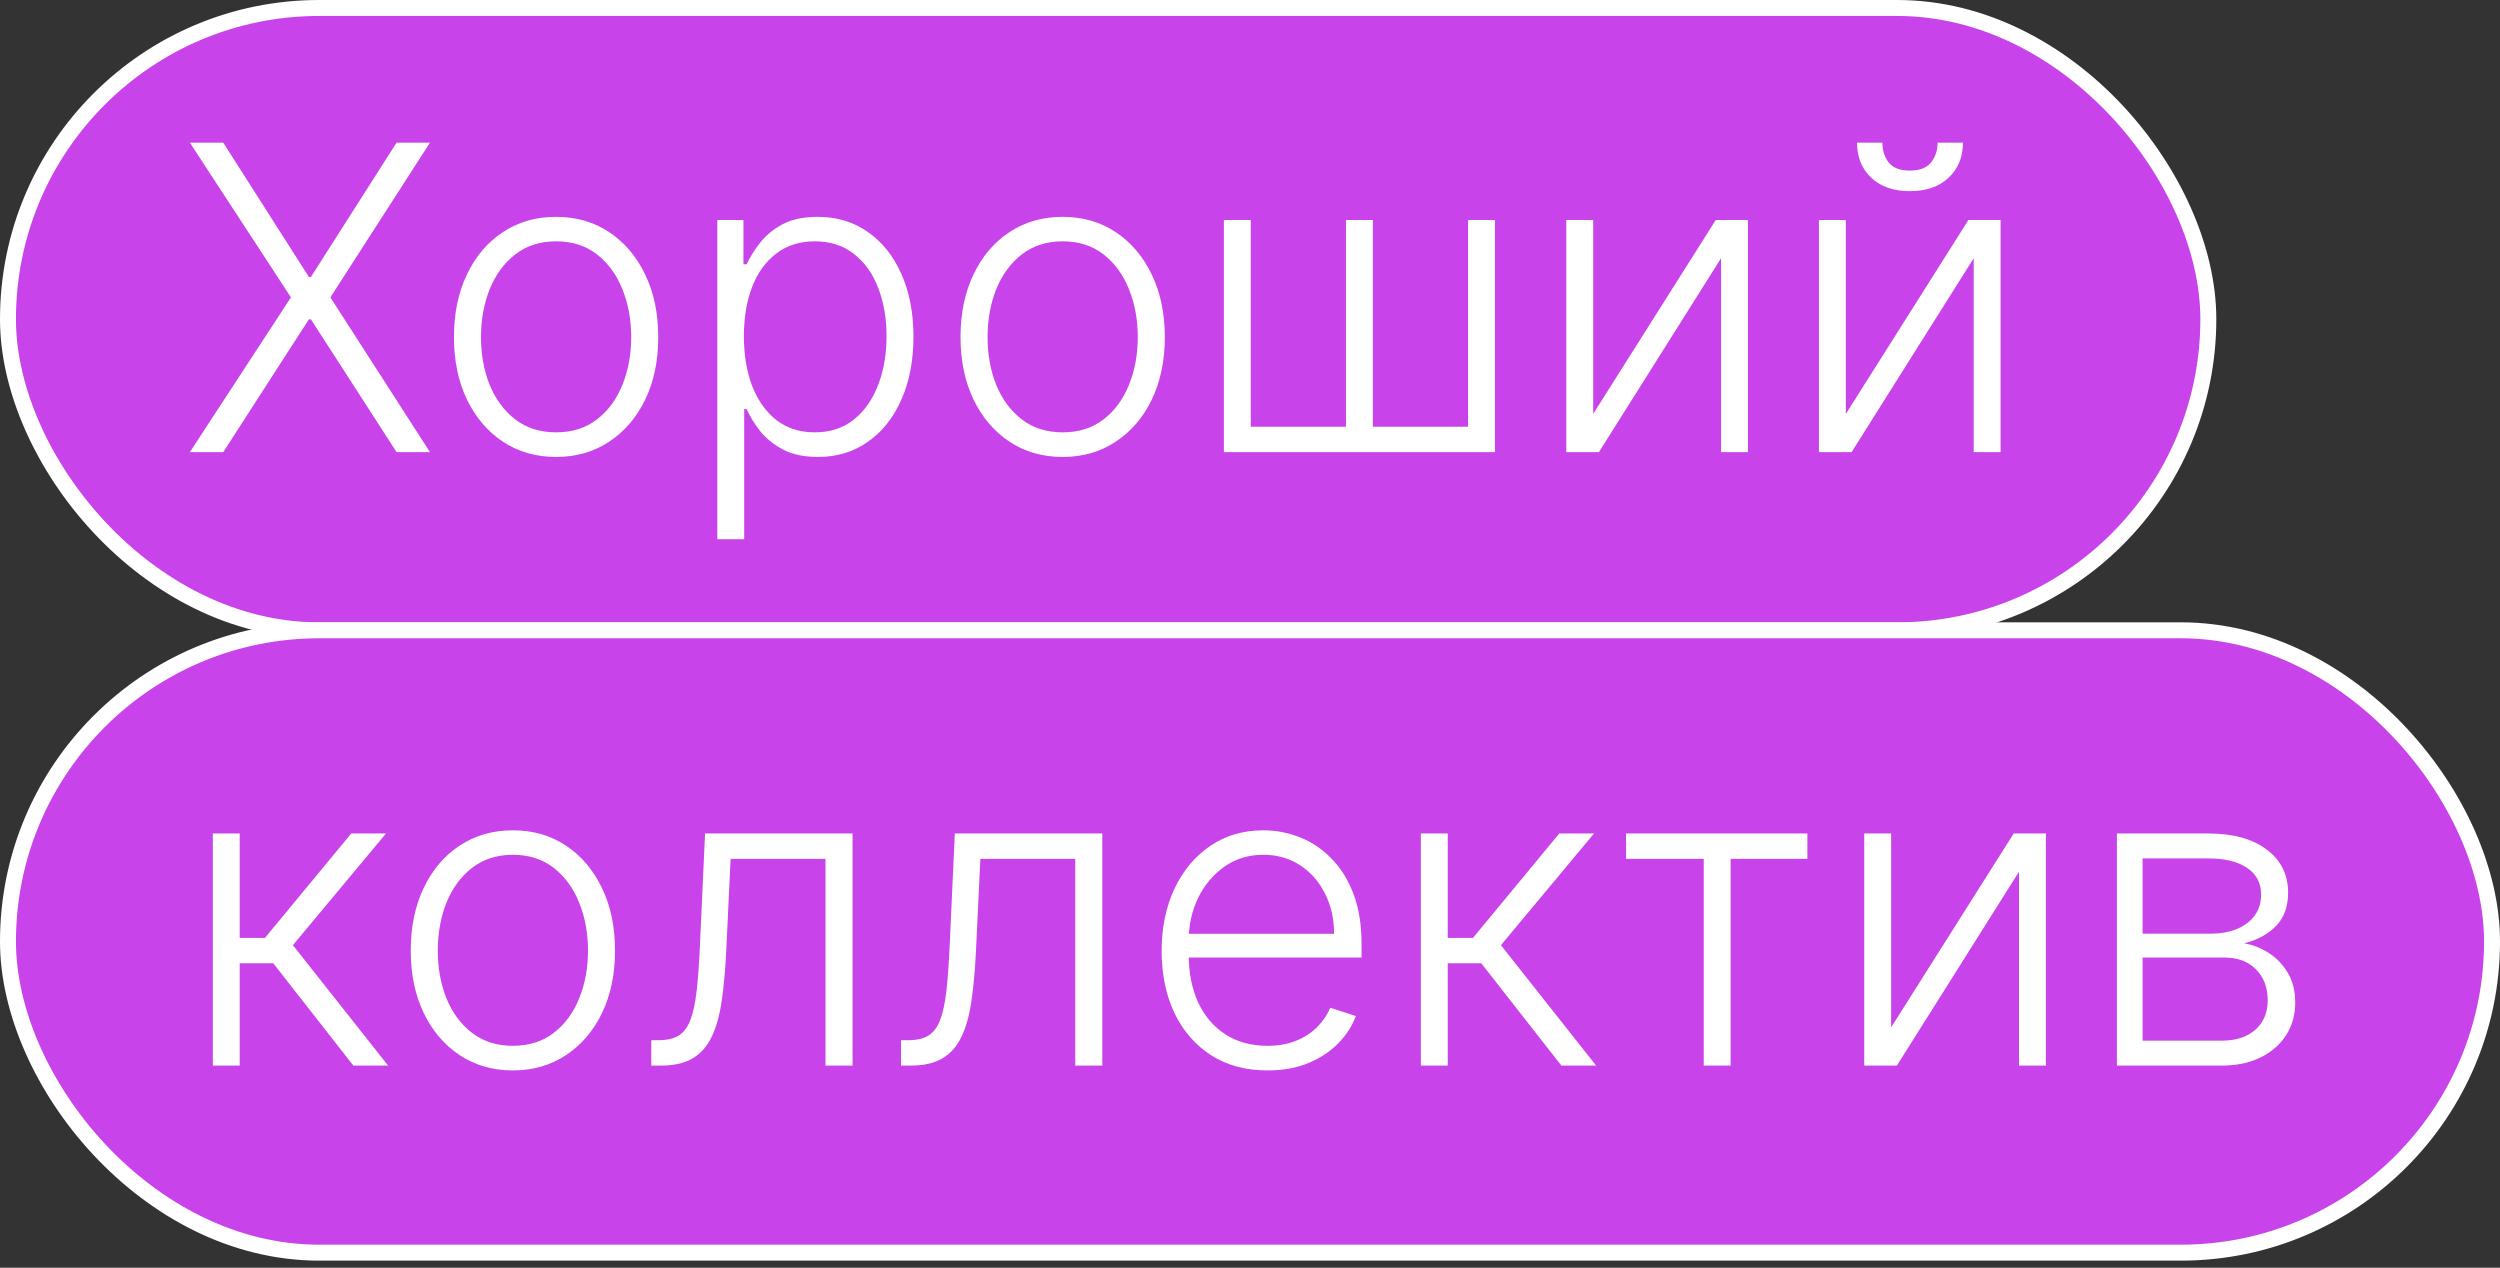
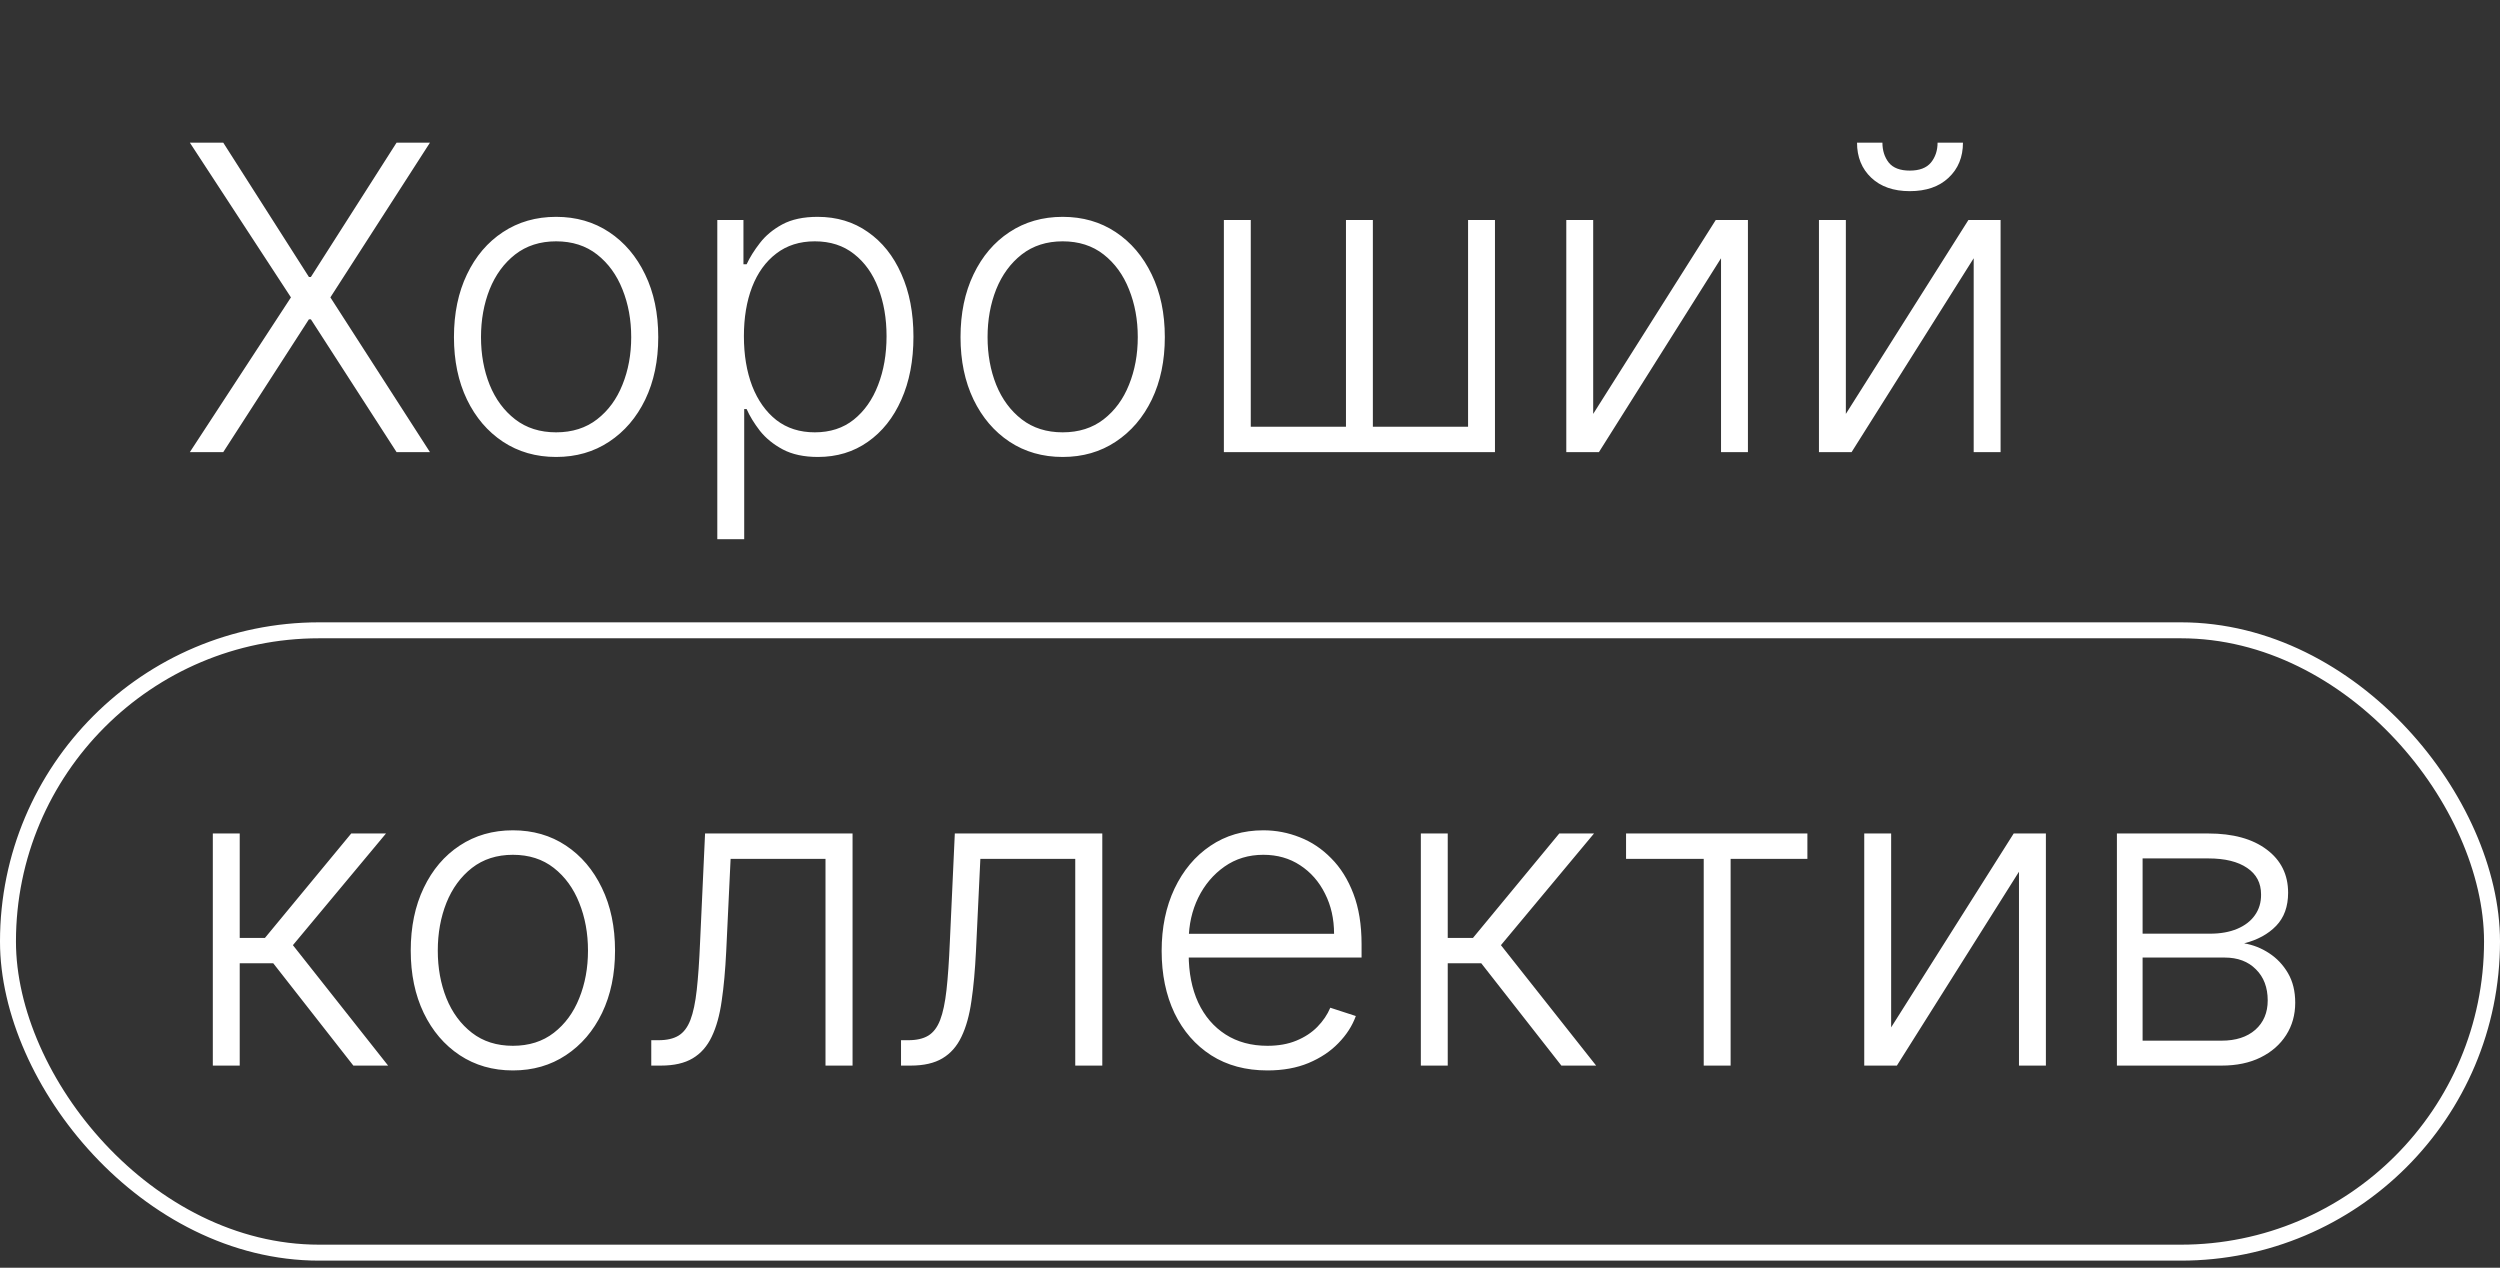
<svg xmlns="http://www.w3.org/2000/svg" width="282" height="143" viewBox="0 0 282 143" fill="none">
  <rect x="0" y="0" width="282" height="143" fill="#333333" stroke="none" />
-   <rect x="0.9" y="0.9" width="248.2" height="70.2" rx="35.1" fill="#C843E9" />
-   <rect x="0.9" y="0.9" width="248.2" height="70.2" rx="35.1" stroke="white" stroke-width="1.8" />
  <path d="M25.182 16.091L34.847 31.244H35.068L44.733 16.091H48.5L37.267 33.545L48.5 51H44.733L35.068 36.017H34.847L25.182 51H21.415L32.818 33.545L21.415 16.091H25.182ZM62.729 51.545C60.467 51.545 58.467 50.972 56.729 49.824C55.001 48.676 53.649 47.091 52.672 45.068C51.695 43.034 51.206 40.688 51.206 38.028C51.206 35.347 51.695 32.989 52.672 30.954C53.649 28.909 55.001 27.318 56.729 26.182C58.467 25.034 60.467 24.46 62.729 24.46C64.99 24.46 66.984 25.034 68.712 26.182C70.439 27.329 71.791 28.921 72.769 30.954C73.757 32.989 74.251 35.347 74.251 38.028C74.251 40.688 73.763 43.034 72.785 45.068C71.808 47.091 70.45 48.676 68.712 49.824C66.984 50.972 64.99 51.545 62.729 51.545ZM62.729 48.767C64.547 48.767 66.087 48.278 67.348 47.301C68.609 46.324 69.564 45.023 70.212 43.398C70.871 41.773 71.2 39.983 71.2 38.028C71.2 36.074 70.871 34.278 70.212 32.642C69.564 31.006 68.609 29.693 67.348 28.704C66.087 27.716 64.547 27.222 62.729 27.222C60.922 27.222 59.382 27.716 58.109 28.704C56.848 29.693 55.888 31.006 55.229 32.642C54.581 34.278 54.257 36.074 54.257 38.028C54.257 39.983 54.581 41.773 55.229 43.398C55.888 45.023 56.848 46.324 58.109 47.301C59.371 48.278 60.91 48.767 62.729 48.767ZM80.912 60.818V24.818H83.861V29.812H84.219C84.582 29.028 85.082 28.227 85.719 27.409C86.355 26.579 87.196 25.881 88.242 25.312C89.298 24.744 90.628 24.46 92.23 24.46C94.389 24.46 96.276 25.028 97.889 26.165C99.514 27.29 100.776 28.869 101.673 30.903C102.582 32.926 103.037 35.284 103.037 37.977C103.037 40.682 102.582 43.051 101.673 45.085C100.776 47.119 99.514 48.705 97.889 49.841C96.276 50.977 94.401 51.545 92.264 51.545C90.685 51.545 89.361 51.261 88.293 50.693C87.236 50.125 86.378 49.426 85.719 48.597C85.071 47.756 84.571 46.938 84.219 46.142H83.946V60.818H80.912ZM83.912 37.926C83.912 40.04 84.224 41.915 84.849 43.551C85.486 45.176 86.395 46.455 87.577 47.386C88.77 48.307 90.213 48.767 91.906 48.767C93.645 48.767 95.111 48.29 96.304 47.335C97.508 46.369 98.423 45.068 99.048 43.432C99.685 41.795 100.003 39.96 100.003 37.926C100.003 35.915 99.69 34.102 99.065 32.489C98.452 30.875 97.543 29.597 96.338 28.653C95.133 27.699 93.656 27.222 91.906 27.222C90.202 27.222 88.753 27.682 87.56 28.602C86.367 29.511 85.457 30.773 84.832 32.386C84.219 33.989 83.912 35.835 83.912 37.926ZM119.869 51.545C117.608 51.545 115.608 50.972 113.869 49.824C112.142 48.676 110.79 47.091 109.812 45.068C108.835 43.034 108.347 40.688 108.347 38.028C108.347 35.347 108.835 32.989 109.812 30.954C110.79 28.909 112.142 27.318 113.869 26.182C115.608 25.034 117.608 24.46 119.869 24.46C122.131 24.46 124.125 25.034 125.852 26.182C127.58 27.329 128.932 28.921 129.909 30.954C130.898 32.989 131.392 35.347 131.392 38.028C131.392 40.688 130.903 43.034 129.926 45.068C128.949 47.091 127.591 48.676 125.852 49.824C124.125 50.972 122.131 51.545 119.869 51.545ZM119.869 48.767C121.688 48.767 123.227 48.278 124.489 47.301C125.75 46.324 126.705 45.023 127.352 43.398C128.011 41.773 128.341 39.983 128.341 38.028C128.341 36.074 128.011 34.278 127.352 32.642C126.705 31.006 125.75 29.693 124.489 28.704C123.227 27.716 121.688 27.222 119.869 27.222C118.063 27.222 116.523 27.716 115.25 28.704C113.989 29.693 113.028 31.006 112.369 32.642C111.722 34.278 111.398 36.074 111.398 38.028C111.398 39.983 111.722 41.773 112.369 43.398C113.028 45.023 113.989 46.324 115.25 47.301C116.511 48.278 118.051 48.767 119.869 48.767ZM138.053 24.818H141.087V48.136H151.825V24.818H154.859V48.136H165.598V24.818H168.632V51H138.053V24.818ZM179.712 46.688L193.536 24.818H197.166V51H194.132V29.131L180.359 51H176.678V24.818H179.712V46.688ZM208.212 46.688L222.036 24.818H225.666V51H222.632V29.131L208.859 51H205.178V24.818H208.212V46.688ZM218.558 16.091H221.422C221.422 17.716 220.882 19.034 219.803 20.046C218.734 21.057 217.274 21.562 215.422 21.562C213.592 21.562 212.143 21.057 211.075 20.046C210.007 19.034 209.473 17.716 209.473 16.091H212.337C212.337 16.977 212.575 17.727 213.053 18.341C213.541 18.943 214.331 19.244 215.422 19.244C216.513 19.244 217.308 18.943 217.808 18.341C218.308 17.727 218.558 16.977 218.558 16.091Z" fill="white" />
-   <rect x="0.9" y="71.099" width="280.2" height="70.2" rx="35.1" fill="#C843E9" />
  <rect x="0.9" y="71.099" width="280.2" height="70.2" rx="35.1" stroke="white" stroke-width="1.8" />
  <path d="M24.006 120.199V94.017H27.04V105.796H29.886L39.619 94.017H43.54L33.04 106.614L43.778 120.199H39.858L30.824 108.659H27.04V120.199H24.006ZM57.854 120.745C55.592 120.745 53.592 120.171 51.854 119.023C50.126 117.875 48.774 116.29 47.797 114.267C46.82 112.233 46.331 109.887 46.331 107.228C46.331 104.546 46.82 102.188 47.797 100.154C48.774 98.108 50.126 96.517 51.854 95.381C53.592 94.233 55.592 93.659 57.854 93.659C60.115 93.659 62.109 94.233 63.837 95.381C65.564 96.529 66.916 98.12 67.894 100.154C68.882 102.188 69.376 104.546 69.376 107.228C69.376 109.887 68.888 112.233 67.91 114.267C66.933 116.29 65.575 117.875 63.837 119.023C62.109 120.171 60.115 120.745 57.854 120.745ZM57.854 117.966C59.672 117.966 61.212 117.478 62.473 116.5C63.734 115.523 64.689 114.222 65.337 112.597C65.996 110.972 66.325 109.182 66.325 107.228C66.325 105.273 65.996 103.478 65.337 101.841C64.689 100.205 63.734 98.892 62.473 97.904C61.212 96.915 59.672 96.421 57.854 96.421C56.047 96.421 54.507 96.915 53.234 97.904C51.973 98.892 51.013 100.205 50.354 101.841C49.706 103.478 49.382 105.273 49.382 107.228C49.382 109.182 49.706 110.972 50.354 112.597C51.013 114.222 51.973 115.523 53.234 116.5C54.496 117.478 56.035 117.966 57.854 117.966ZM73.463 120.199V117.336H74.281C75.213 117.336 75.963 117.165 76.531 116.824C77.111 116.472 77.56 115.881 77.878 115.051C78.196 114.222 78.435 113.091 78.594 111.659C78.753 110.228 78.878 108.432 78.969 106.273L79.531 94.017H96.168V120.199H93.117V96.881H82.412L81.918 107.296C81.815 109.421 81.645 111.29 81.406 112.904C81.179 114.517 80.804 115.864 80.281 116.944C79.77 118.023 79.054 118.836 78.133 119.381C77.224 119.926 76.031 120.199 74.554 120.199H73.463ZM101.635 120.199V117.336H102.453C103.385 117.336 104.135 117.165 104.703 116.824C105.283 116.472 105.732 115.881 106.05 115.051C106.368 114.222 106.607 113.091 106.766 111.659C106.925 110.228 107.05 108.432 107.141 106.273L107.703 94.017H124.339V120.199H121.288V96.881H110.584L110.089 107.296C109.987 109.421 109.817 111.29 109.578 112.904C109.351 114.517 108.976 115.864 108.453 116.944C107.942 118.023 107.226 118.836 106.305 119.381C105.396 119.926 104.203 120.199 102.726 120.199H101.635ZM142.966 120.745C140.523 120.745 138.409 120.176 136.625 119.04C134.841 117.892 133.46 116.307 132.483 114.284C131.517 112.25 131.034 109.909 131.034 107.262C131.034 104.625 131.517 102.284 132.483 100.239C133.46 98.182 134.807 96.574 136.523 95.415C138.25 94.245 140.244 93.659 142.506 93.659C143.926 93.659 145.295 93.921 146.614 94.444C147.932 94.955 149.114 95.745 150.159 96.813C151.216 97.87 152.051 99.205 152.665 100.819C153.278 102.421 153.585 104.319 153.585 106.512V108.012H133.131V105.336H150.483C150.483 103.654 150.142 102.142 149.46 100.801C148.79 99.449 147.852 98.381 146.648 97.597C145.455 96.813 144.074 96.421 142.506 96.421C140.847 96.421 139.386 96.864 138.125 97.75C136.864 98.637 135.875 99.807 135.159 101.262C134.455 102.716 134.097 104.307 134.085 106.034V107.637C134.085 109.716 134.443 111.534 135.159 113.091C135.886 114.637 136.915 115.836 138.244 116.688C139.574 117.54 141.148 117.966 142.966 117.966C144.205 117.966 145.29 117.773 146.222 117.387C147.165 117 147.955 116.483 148.591 115.836C149.239 115.176 149.727 114.455 150.057 113.671L152.938 114.608C152.54 115.711 151.886 116.728 150.977 117.659C150.08 118.591 148.955 119.341 147.602 119.909C146.261 120.466 144.716 120.745 142.966 120.745ZM160.271 120.199V94.017H163.305V105.796H166.152L175.885 94.017H179.805L169.305 106.614L180.044 120.199H176.124L167.089 108.659H163.305V120.199H160.271ZM183.419 96.881V94.017H203.874V96.881H195.214V120.199H192.18V96.881H183.419ZM213.321 115.887L227.145 94.017H230.776V120.199H227.741V98.33L213.969 120.199H210.287V94.017H213.321V115.887ZM238.787 120.199V94.017H249.099C251.884 94.017 254.077 94.62 255.679 95.824C257.293 97.029 258.099 98.654 258.099 100.699C258.099 102.256 257.651 103.5 256.753 104.432C255.855 105.364 254.651 106.023 253.139 106.409C254.151 106.58 255.088 106.949 255.952 107.517C256.827 108.086 257.537 108.836 258.082 109.767C258.628 110.699 258.901 111.813 258.901 113.108C258.901 114.472 258.56 115.688 257.878 116.756C257.196 117.824 256.236 118.665 254.997 119.279C253.759 119.892 252.293 120.199 250.599 120.199H238.787ZM241.685 117.387H250.599C252.202 117.387 253.469 116.978 254.401 116.159C255.332 115.33 255.798 114.228 255.798 112.853C255.798 111.387 255.355 110.216 254.469 109.341C253.594 108.455 252.418 108.012 250.94 108.012H241.685V117.387ZM241.685 105.319H249.287C250.469 105.319 251.491 105.137 252.355 104.773C253.219 104.409 253.884 103.898 254.349 103.239C254.827 102.569 255.06 101.784 255.048 100.887C255.048 99.603 254.526 98.608 253.48 97.904C252.435 97.188 250.974 96.83 249.099 96.83H241.685V105.319Z" fill="white" />
</svg>